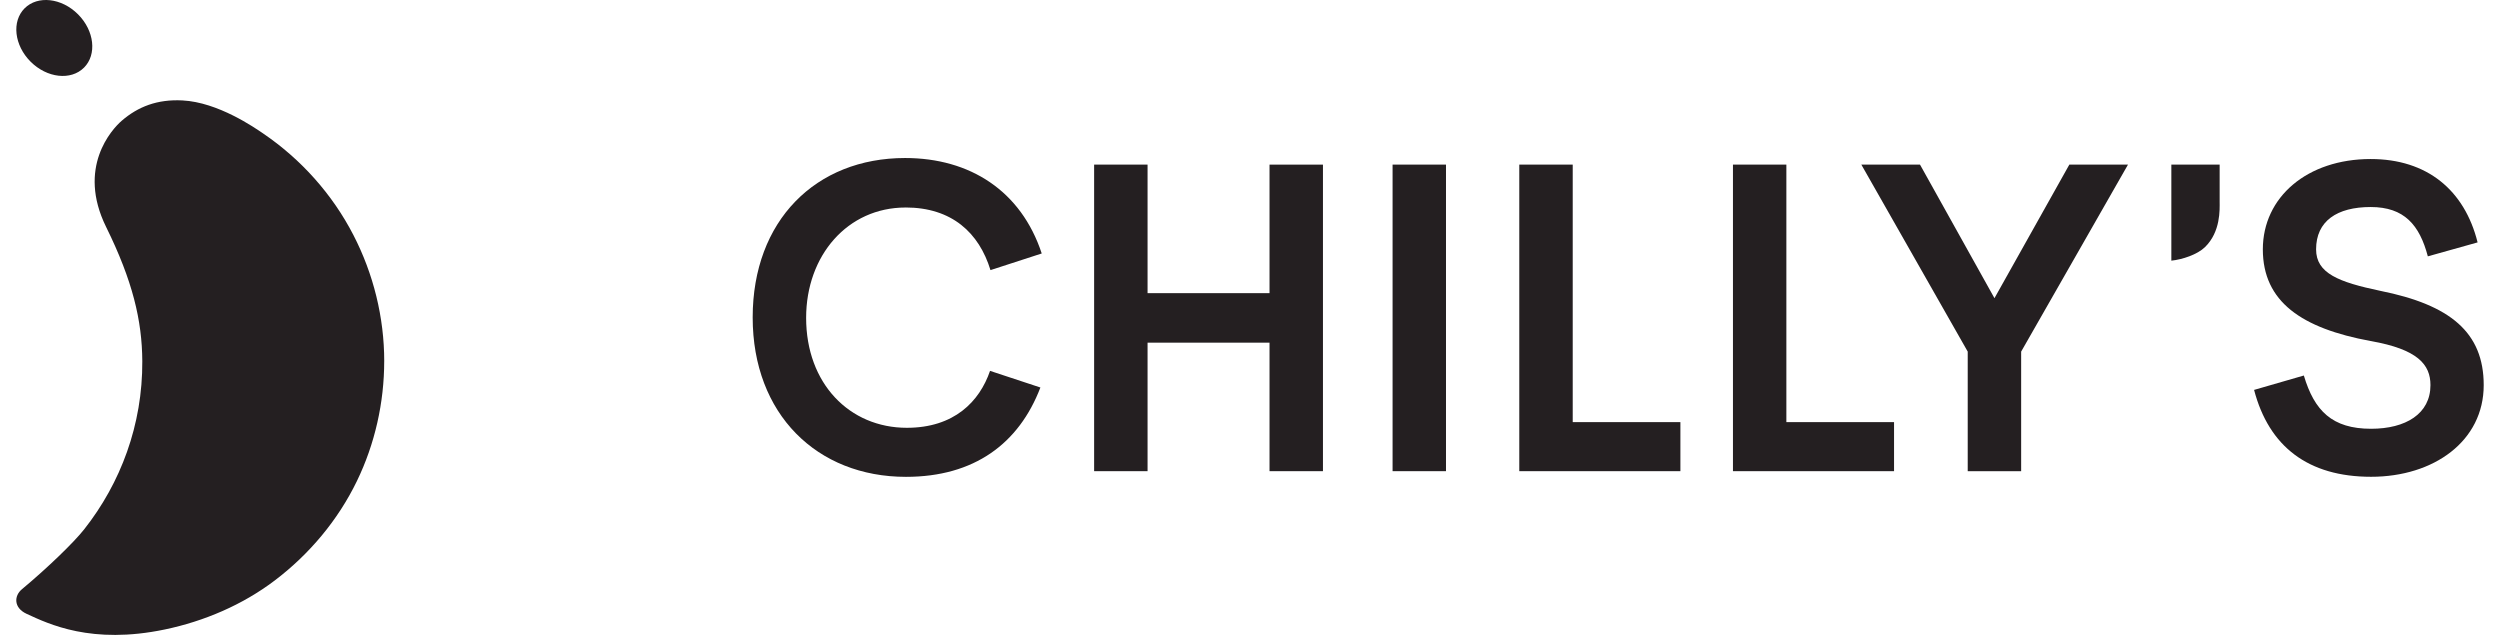
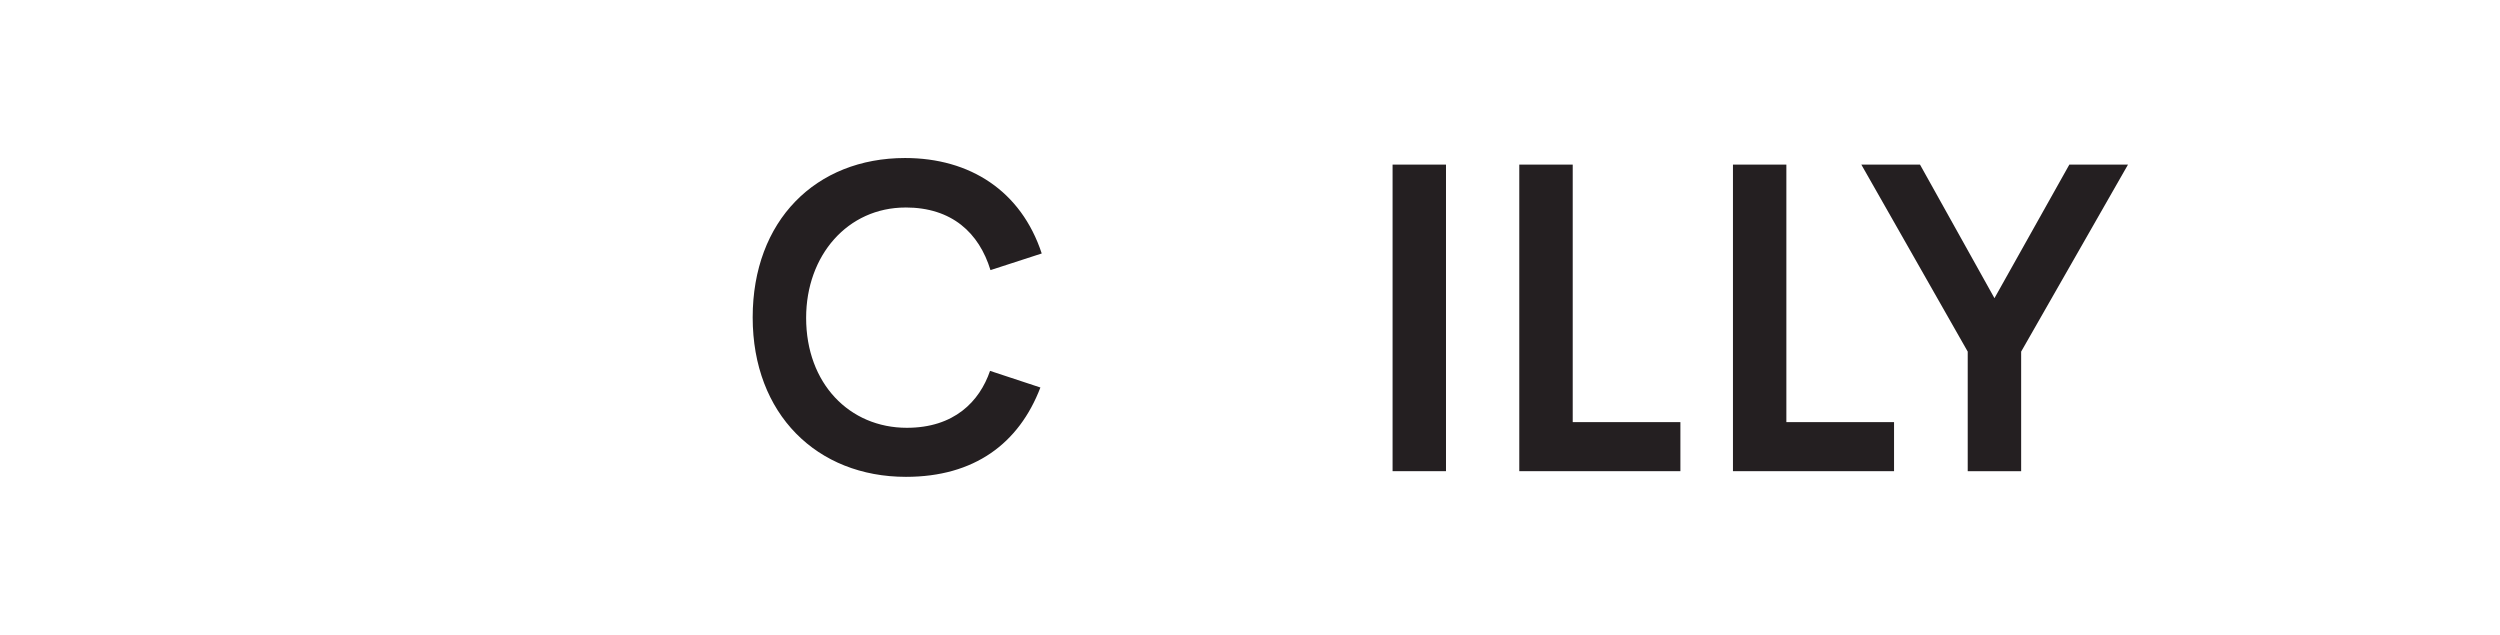
<svg xmlns="http://www.w3.org/2000/svg" fill="none" viewBox="0 0 126 32" height="32" width="126">
-   <path fill="#241F21" d="M4.233 3.41C4.893 2.75 4.757 1.546 3.931 0.72C3.105 -0.106 1.901 -0.241 1.241 0.418C0.581 1.078 0.716 2.282 1.542 3.108C2.368 3.934 3.573 4.069 4.233 3.409V3.41ZM19.365 18.204C19.365 16 18.823 13.806 17.812 11.847C16.752 9.791 15.176 8.029 13.264 6.728C12.836 6.437 10.99 5.151 9.191 5.061C7.928 4.997 6.956 5.375 6.131 6.089C5.631 6.523 3.873 8.444 5.348 11.438C6.685 14.152 7.16 16.148 7.172 18.204C7.189 21.409 6.082 24.344 4.242 26.679C3.726 27.334 2.403 28.616 1.104 29.698C0.709 30.026 0.675 30.63 1.343 30.938C2.451 31.448 4.607 32.499 8.309 31.725C10.292 31.31 12.219 30.487 13.839 29.262C15.584 27.943 17.034 26.216 17.988 24.246C18.897 22.372 19.364 20.287 19.364 18.205L19.365 18.204Z" />
  <path fill="#241F21" d="M45.639 10.459C42.725 10.459 40.629 12.866 40.629 16.021C40.629 19.332 42.814 21.561 45.705 21.561C48.089 21.561 49.369 20.237 49.898 18.692L52.436 19.53C51.355 22.355 49.104 24.033 45.66 24.033C41.179 24.033 37.935 20.876 37.935 15.998C37.935 11.12 41.114 7.964 45.617 7.964C48.883 7.964 51.465 9.619 52.503 12.775L49.92 13.614C49.346 11.738 47.978 10.457 45.638 10.457L45.639 10.459Z" />
  <path fill="#241F21" d="M70.186 8.296H72.878V23.747H70.186V8.296Z" />
-   <path fill="#241F21" d="M76.572 8.296H79.265V21.275H84.692V23.747H76.572V8.296Z" />
+   <path fill="#241F21" d="M76.572 8.296H79.265V21.275H84.692V23.747H76.572V8.296" />
  <path fill="#241F21" d="M87.341 8.296H90.033V21.275H95.46V23.747H87.341V8.296Z" />
  <path fill="#241F21" d="M101.866 23.747H99.173V17.721L93.811 8.296H96.768L100.521 15.028L104.295 8.296H107.251L101.866 17.721V23.747Z" />
-   <path fill="#241F21" d="M55.144 8.296H57.837V14.775H63.984V8.297H66.677V23.747H63.984V17.27H57.837V23.747H55.144V8.296Z" />
-   <path fill="#241F21" d="M113.606 19.651L116.114 18.926C116.643 20.707 117.544 21.61 119.503 21.61C121.241 21.61 122.495 20.861 122.495 19.41C122.495 18.375 121.856 17.605 119.481 17.188C116.004 16.549 114.047 15.207 114.047 12.568C114.047 9.929 116.29 8.015 119.481 8.015C122.32 8.015 124.211 9.576 124.871 12.217L122.363 12.92C121.944 11.337 121.175 10.434 119.481 10.434C117.788 10.434 116.731 11.138 116.731 12.568C116.731 13.778 117.875 14.218 119.965 14.658C123.484 15.362 125.179 16.748 125.179 19.411C125.179 22.226 122.671 24.03 119.503 24.03C116.335 24.03 114.355 22.512 113.606 19.652V19.651Z" />
-   <path fill="#241F21" d="M111.87 10.158V8.296H109.436V13.137C109.995 13.079 110.747 12.83 111.132 12.454C111.926 11.678 111.872 10.561 111.87 10.158Z" />
</svg>